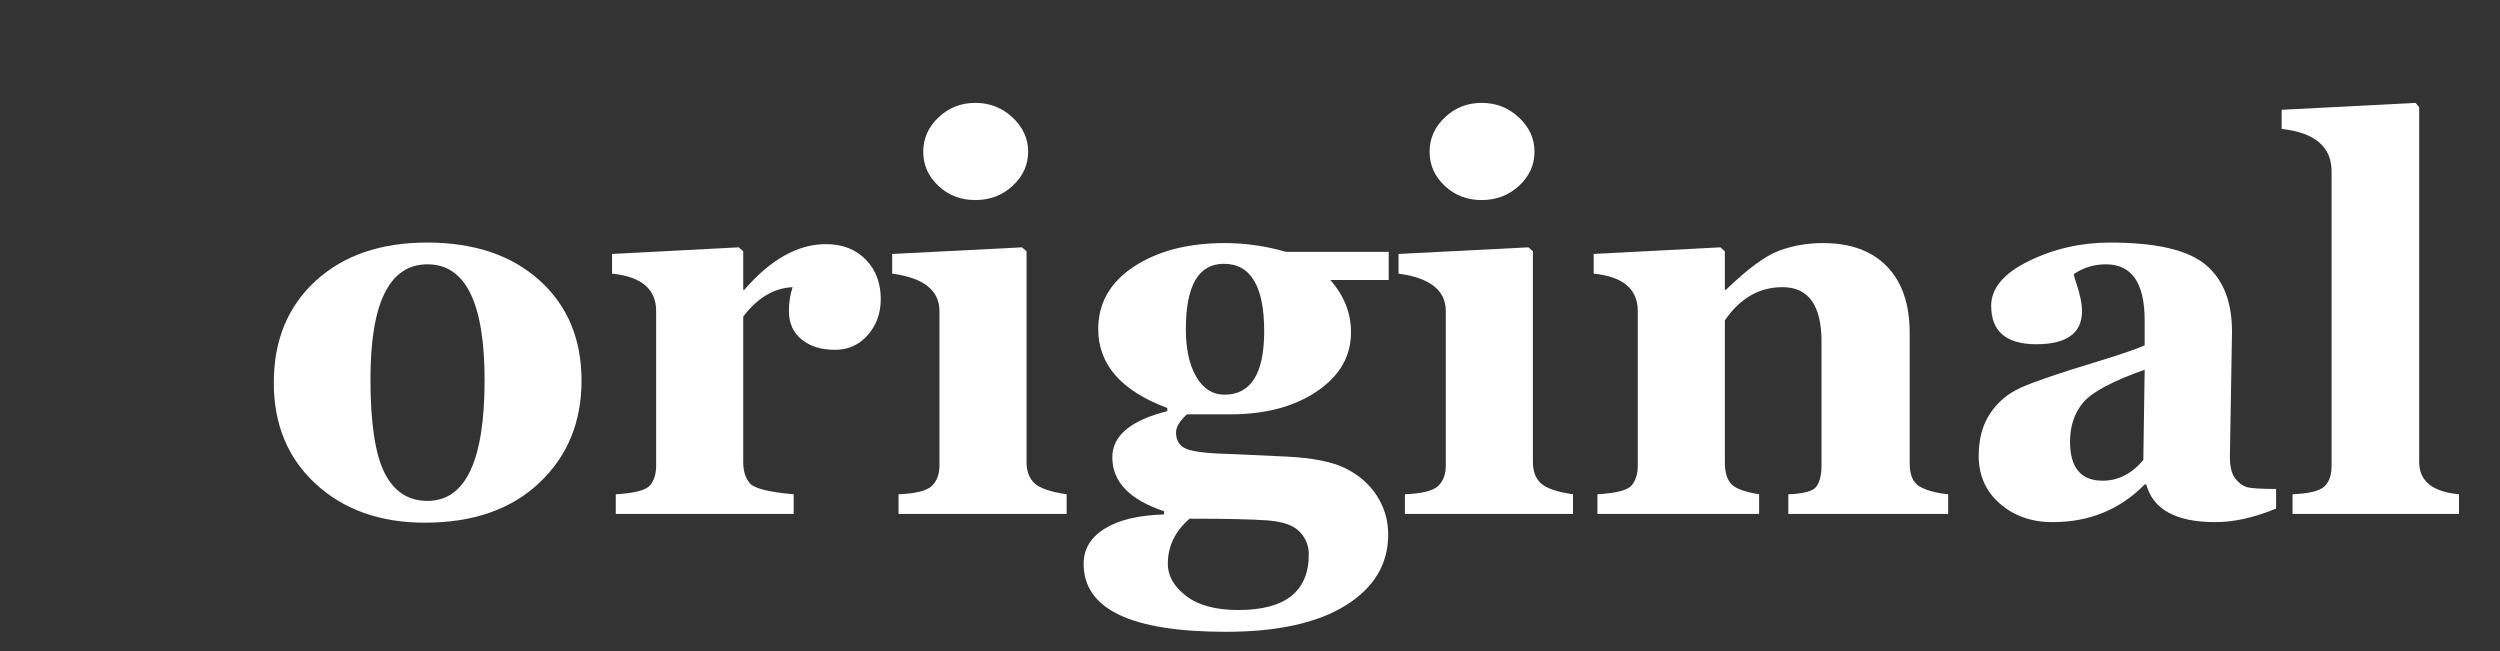
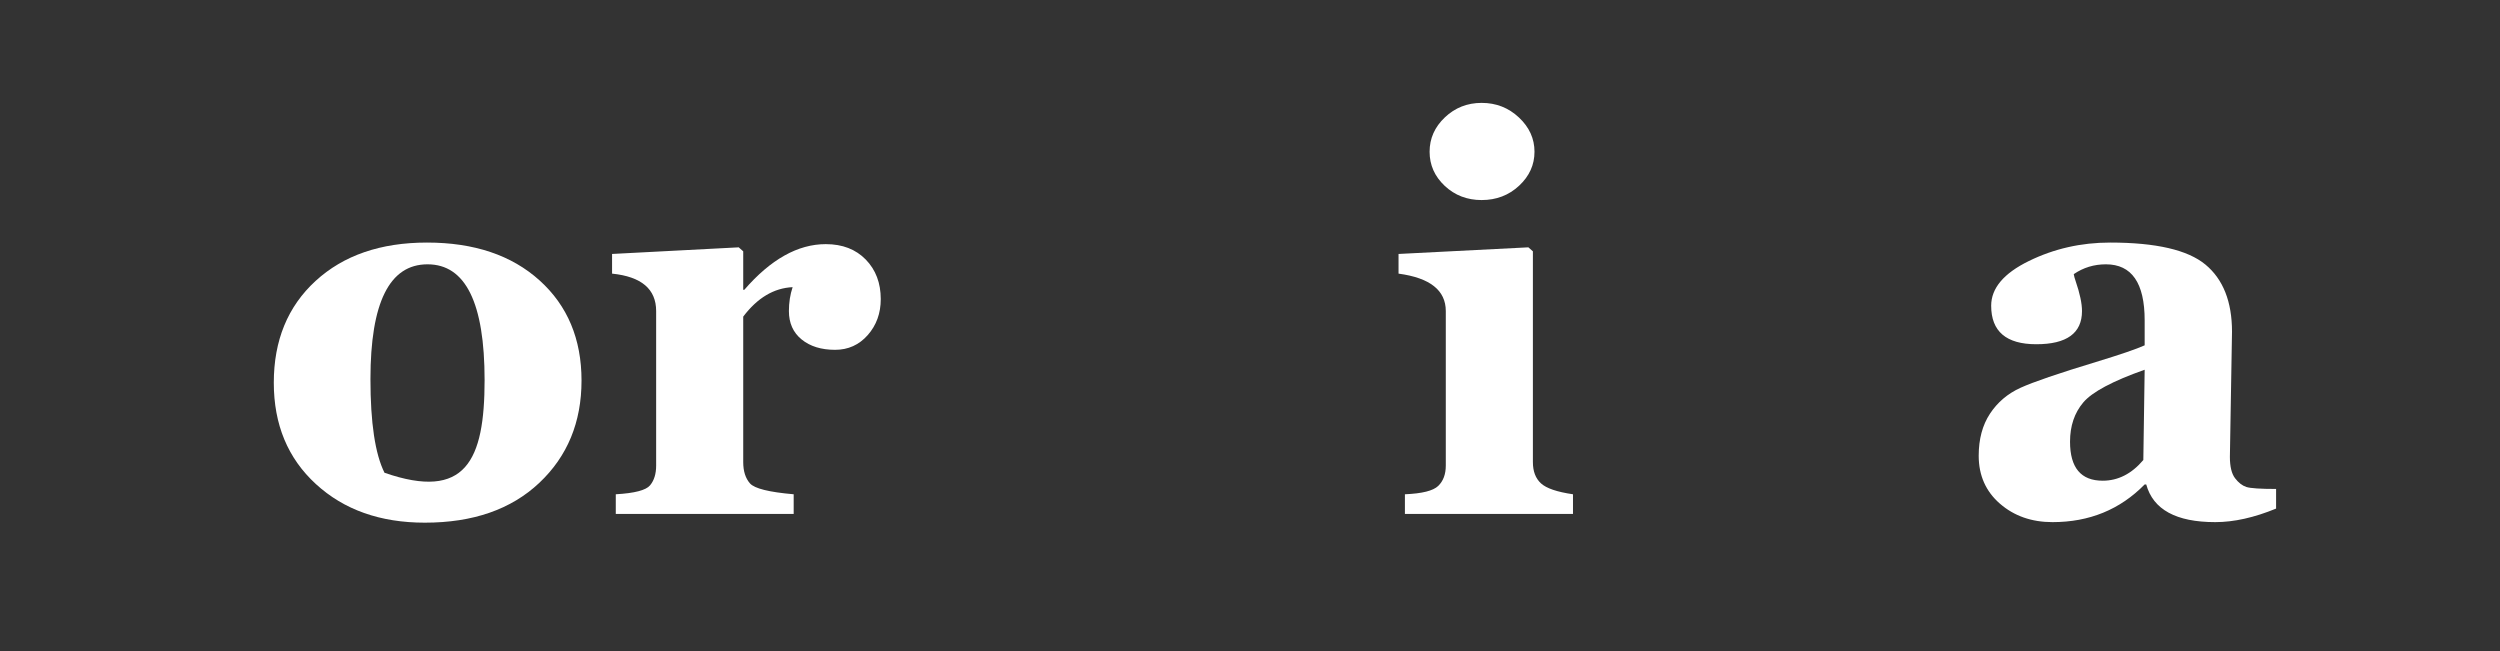
<svg xmlns="http://www.w3.org/2000/svg" width="1920" zoomAndPan="magnify" viewBox="0 0 1440 375" height="500" preserveAspectRatio="xMidYMid meet" version="1.0">
  <rect x="0" y="0" width="1440" height="375" fill="#333333" stroke="none" />
  <defs>
    <g />
    <clipPath id="e04f7d3855">
      <rect x="0" width="1278" y="0" height="357" />
    </clipPath>
  </defs>
  <g transform="matrix(1, 0, 0, 1, 145, 8)">
    <g clip-path="url(#e04f7d3855)">
      <g fill="#ffffff" fill-opacity="1">
        <g transform="translate(1.691, 288.013)">
          <g>
-             <path d="M 98.031 5.047 C 72.344 5.047 51.414 -2.367 35.25 -17.203 C 19.094 -32.035 11.016 -51.484 11.016 -75.547 C 11.016 -99.922 19.039 -119.473 35.094 -134.203 C 51.156 -148.93 72.539 -156.297 99.25 -156.297 C 126.375 -156.297 147.988 -149.031 164.094 -134.5 C 180.207 -119.977 188.266 -100.738 188.266 -76.781 C 188.266 -52.812 180.16 -33.18 163.953 -17.891 C 147.742 -2.598 125.77 5.047 98.031 5.047 Z M 99.562 -143.766 C 77.645 -143.766 66.688 -121.738 66.688 -77.688 C 66.688 -52.508 69.383 -34.516 74.781 -23.703 C 80.188 -12.898 88.445 -7.5 99.562 -7.5 C 121.477 -7.5 132.438 -30.691 132.438 -77.078 C 132.438 -121.535 121.477 -143.766 99.562 -143.766 Z M 99.562 -143.766 " />
+             <path d="M 98.031 5.047 C 72.344 5.047 51.414 -2.367 35.25 -17.203 C 19.094 -32.035 11.016 -51.484 11.016 -75.547 C 11.016 -99.922 19.039 -119.473 35.094 -134.203 C 51.156 -148.93 72.539 -156.297 99.25 -156.297 C 126.375 -156.297 147.988 -149.031 164.094 -134.5 C 180.207 -119.977 188.266 -100.738 188.266 -76.781 C 188.266 -52.812 180.16 -33.18 163.953 -17.891 C 147.742 -2.598 125.77 5.047 98.031 5.047 Z M 99.562 -143.766 C 77.645 -143.766 66.688 -121.738 66.688 -77.688 C 66.688 -52.508 69.383 -34.516 74.781 -23.703 C 121.477 -7.5 132.438 -30.691 132.438 -77.078 C 132.438 -121.535 121.477 -143.766 99.562 -143.766 Z M 99.562 -143.766 " />
          </g>
        </g>
        <g transform="translate(200.972, 288.013)">
          <g>
            <path d="M 110.578 -130.609 C 99.766 -130.098 90.281 -124.441 82.125 -113.641 L 82.125 -29.828 C 82.125 -24.617 83.422 -20.535 86.016 -17.578 C 88.617 -14.629 97.008 -12.539 111.188 -11.312 L 111.188 0 L 8.719 0 L 8.719 -11.312 C 19.52 -11.926 26.094 -13.633 28.438 -16.438 C 30.789 -19.238 31.969 -23.035 31.969 -27.828 L 31.969 -116.844 C 31.969 -129.488 23.504 -136.676 6.578 -138.406 L 6.578 -149.734 L 79.531 -153.547 L 82.125 -151.25 L 82.125 -129.078 L 82.734 -129.078 C 97.93 -146.617 113.582 -155.391 129.688 -155.391 C 139.27 -155.391 146.941 -152.43 152.703 -146.516 C 158.461 -140.598 161.344 -133.004 161.344 -123.734 C 161.344 -115.578 158.844 -108.664 153.844 -103 C 148.852 -97.344 142.586 -94.516 135.047 -94.516 C 127.086 -94.516 120.66 -96.504 115.766 -100.484 C 110.879 -104.461 108.438 -109.914 108.438 -116.844 C 108.438 -121.738 109.148 -126.328 110.578 -130.609 Z M 110.578 -130.609 " />
          </g>
        </g>
        <g transform="translate(363.853, 288.013)">
          <g>
-             <path d="M 52.922 -180.781 C 44.555 -180.781 37.469 -183.504 31.656 -188.953 C 25.844 -194.41 22.938 -200.961 22.938 -208.609 C 22.938 -216.254 25.867 -222.852 31.734 -228.406 C 37.598 -233.969 44.66 -236.75 52.922 -236.75 C 61.273 -236.75 68.438 -233.941 74.406 -228.328 C 80.375 -222.723 83.359 -216.148 83.359 -208.609 C 83.359 -201.066 80.398 -194.539 74.484 -189.031 C 68.566 -183.531 61.379 -180.781 52.922 -180.781 Z M 8.719 0 L 8.719 -11.312 C 18.602 -11.719 25 -13.32 27.906 -16.125 C 30.812 -18.938 32.266 -22.836 32.266 -27.828 L 32.266 -116.844 C 32.266 -128.77 23.191 -135.957 5.047 -138.406 L 5.047 -149.734 L 79.828 -153.547 L 82.438 -151.25 L 82.438 -29.828 C 82.438 -24.523 83.988 -20.445 87.094 -17.594 C 90.207 -14.738 96.352 -12.645 105.531 -11.312 L 105.531 0 Z M 8.719 0 " />
-           </g>
+             </g>
        </g>
        <g transform="translate(474.735, 288.013)">
          <g>
-             <path d="M 50.781 0.312 L 50.781 -1.531 C 30.895 -8.156 20.953 -18.504 20.953 -32.578 C 20.953 -45.016 31.504 -53.883 52.609 -59.188 L 52.609 -61.016 C 26.098 -70.91 12.844 -86.055 12.844 -106.453 C 12.844 -121.43 19.695 -133.43 33.406 -142.453 C 47.125 -151.484 64.586 -156 85.797 -156 C 97.629 -156 109.352 -154.316 120.969 -150.953 L 180.156 -150.953 L 180.156 -134.734 L 146.516 -134.734 C 154.461 -125.766 158.438 -115.723 158.438 -104.609 C 158.438 -90.742 151.883 -79.398 138.781 -70.578 C 125.688 -61.766 109.098 -57.359 89.016 -57.359 L 63.922 -57.359 C 59.742 -53.484 57.656 -50.016 57.656 -46.953 C 57.656 -42.16 59.742 -38.945 63.922 -37.312 C 68.109 -35.688 77.285 -34.719 91.453 -34.406 C 95.836 -34.207 105.676 -33.75 120.969 -33.031 C 136.27 -32.32 147.77 -30.031 155.469 -26.156 C 163.164 -22.281 169.156 -17.004 173.438 -10.328 C 177.719 -3.648 179.859 3.766 179.859 11.922 C 179.859 28.953 171.703 42.539 155.391 52.688 C 139.078 62.832 116.082 67.906 86.406 67.906 C 31.758 67.906 4.438 54.852 4.438 28.75 C 4.438 20.289 8.488 13.535 16.594 8.484 C 24.695 3.441 36.094 0.719 50.781 0.312 Z M 85.188 -144.062 C 70.602 -144.062 63.312 -131.523 63.312 -106.453 C 63.312 -94.922 65.328 -85.738 69.359 -78.906 C 73.391 -72.082 78.77 -68.672 85.5 -68.672 C 100.789 -68.672 108.438 -80.852 108.438 -105.219 C 108.438 -131.113 100.688 -144.062 85.188 -144.062 Z M 65.453 2.75 C 57.098 9.988 52.922 18.656 52.922 28.75 C 52.922 35.688 56.438 41.852 63.469 47.25 C 70.5 52.656 80.539 55.359 93.594 55.359 C 120.613 55.359 134.125 44.656 134.125 23.25 C 134.125 18.25 132.363 13.91 128.844 10.234 C 125.332 6.566 119.164 4.398 110.344 3.734 C 101.52 3.078 86.555 2.75 65.453 2.75 Z M 65.453 2.75 " />
-           </g>
+             </g>
        </g>
        <g transform="translate(655.51, 288.013)">
          <g>
            <path d="M 52.922 -180.781 C 44.555 -180.781 37.469 -183.504 31.656 -188.953 C 25.844 -194.41 22.938 -200.961 22.938 -208.609 C 22.938 -216.254 25.867 -222.852 31.734 -228.406 C 37.598 -233.969 44.66 -236.75 52.922 -236.75 C 61.273 -236.75 68.438 -233.941 74.406 -228.328 C 80.375 -222.723 83.359 -216.148 83.359 -208.609 C 83.359 -201.066 80.398 -194.539 74.484 -189.031 C 68.566 -183.531 61.379 -180.781 52.922 -180.781 Z M 8.719 0 L 8.719 -11.312 C 18.602 -11.719 25 -13.32 27.906 -16.125 C 30.812 -18.938 32.266 -22.836 32.266 -27.828 L 32.266 -116.844 C 32.266 -128.77 23.191 -135.957 5.047 -138.406 L 5.047 -149.734 L 79.828 -153.547 L 82.438 -151.25 L 82.438 -29.828 C 82.438 -24.523 83.988 -20.445 87.094 -17.594 C 90.207 -14.738 96.352 -12.645 105.531 -11.312 L 105.531 0 Z M 8.719 0 " />
          </g>
        </g>
        <g transform="translate(766.391, 288.013)">
          <g>
-             <path d="M 118.688 0 L 118.688 -11.312 C 127.758 -11.625 133.211 -13.18 135.047 -15.984 C 136.879 -18.785 137.797 -22.734 137.797 -27.828 L 137.797 -99.25 C 137.797 -120.156 130.301 -130.609 115.312 -130.609 C 101.957 -130.609 90.895 -124.238 82.125 -111.5 L 82.125 -29.516 C 82.125 -24.109 83.32 -20.055 85.719 -17.359 C 88.113 -14.66 93.492 -12.645 101.859 -11.312 L 101.859 0 L 8.719 0 L 8.719 -11.312 C 19.52 -11.926 26.094 -13.633 28.438 -16.438 C 30.789 -19.238 31.969 -23.035 31.969 -27.828 L 31.969 -116.844 C 31.969 -129.488 23.504 -136.676 6.578 -138.406 L 6.578 -149.734 L 79.531 -153.547 L 82.125 -151.25 L 82.125 -129.078 L 82.734 -129.078 C 95.18 -141.109 105.352 -148.602 113.25 -151.562 C 121.156 -154.52 129.645 -156 138.719 -156 C 154.52 -156 166.781 -151.508 175.5 -142.531 C 184.219 -133.562 188.578 -120.816 188.578 -104.297 L 188.578 -29.062 C 188.578 -22.438 190.516 -18 194.391 -15.75 C 198.266 -13.508 203.719 -12.031 210.75 -11.312 L 210.75 0 Z M 118.688 0 " />
-           </g>
+             </g>
        </g>
        <g transform="translate(982.496, 288.013)">
          <g>
            <path d="M 183.531 -3.062 C 170.883 2.133 159.207 4.734 148.5 4.734 C 125.969 4.734 112.711 -2.5 108.734 -16.969 L 107.828 -16.969 C 93.648 -2.5 75.957 4.734 54.75 4.734 C 42.719 4.734 32.625 1.191 24.469 -5.891 C 16.312 -12.973 12.234 -22.176 12.234 -33.5 C 12.234 -43.082 14.398 -51.16 18.734 -57.734 C 23.066 -64.305 28.926 -69.273 36.312 -72.641 C 43.707 -76.004 58.164 -80.953 79.688 -87.484 C 93.75 -91.766 103.129 -94.973 107.828 -97.109 L 107.828 -111.5 C 107.828 -133.008 100.383 -143.766 85.5 -143.766 C 78.664 -143.766 72.492 -141.879 66.984 -138.109 C 67.191 -136.879 67.551 -135.551 68.062 -134.125 C 70.508 -126.988 71.734 -121.227 71.734 -116.844 C 71.734 -104.102 62.961 -97.734 45.422 -97.734 C 28.086 -97.734 19.422 -105.125 19.422 -119.906 C 19.422 -130 26.66 -138.586 41.141 -145.672 C 55.617 -152.754 71.219 -156.297 87.938 -156.297 C 114.344 -156.297 132.645 -152.066 142.844 -143.609 C 153.039 -135.148 158.141 -122.254 158.141 -104.922 L 156.922 -32.875 C 156.922 -27.27 157.91 -23.164 159.891 -20.562 C 161.879 -17.969 164.047 -16.285 166.391 -15.516 C 168.742 -14.754 174.457 -14.375 183.531 -14.375 Z M 107.828 -83.047 C 89.367 -76.516 77.586 -70.238 72.484 -64.219 C 67.391 -58.207 64.844 -50.664 64.844 -41.594 C 64.844 -26.613 71.113 -19.125 83.656 -19.125 C 92.531 -19.125 100.332 -23.098 107.062 -31.047 Z M 107.828 -83.047 " />
          </g>
        </g>
        <g transform="translate(1169.236, 288.013)">
          <g>
-             <path d="M 6.266 0 L 6.266 -11.312 C 15.648 -11.719 21.742 -13.195 24.547 -15.75 C 27.348 -18.301 28.75 -22.328 28.75 -27.828 L 28.75 -197.297 C 28.75 -211.461 19.164 -219.617 0 -221.766 L 0 -232.766 L 77.078 -236.75 L 79.219 -234.297 L 79.219 -29.828 C 79.219 -18.91 86.863 -12.738 102.156 -11.312 L 102.156 0 Z M 6.266 0 " />
-           </g>
+             </g>
        </g>
      </g>
    </g>
  </g>
</svg>